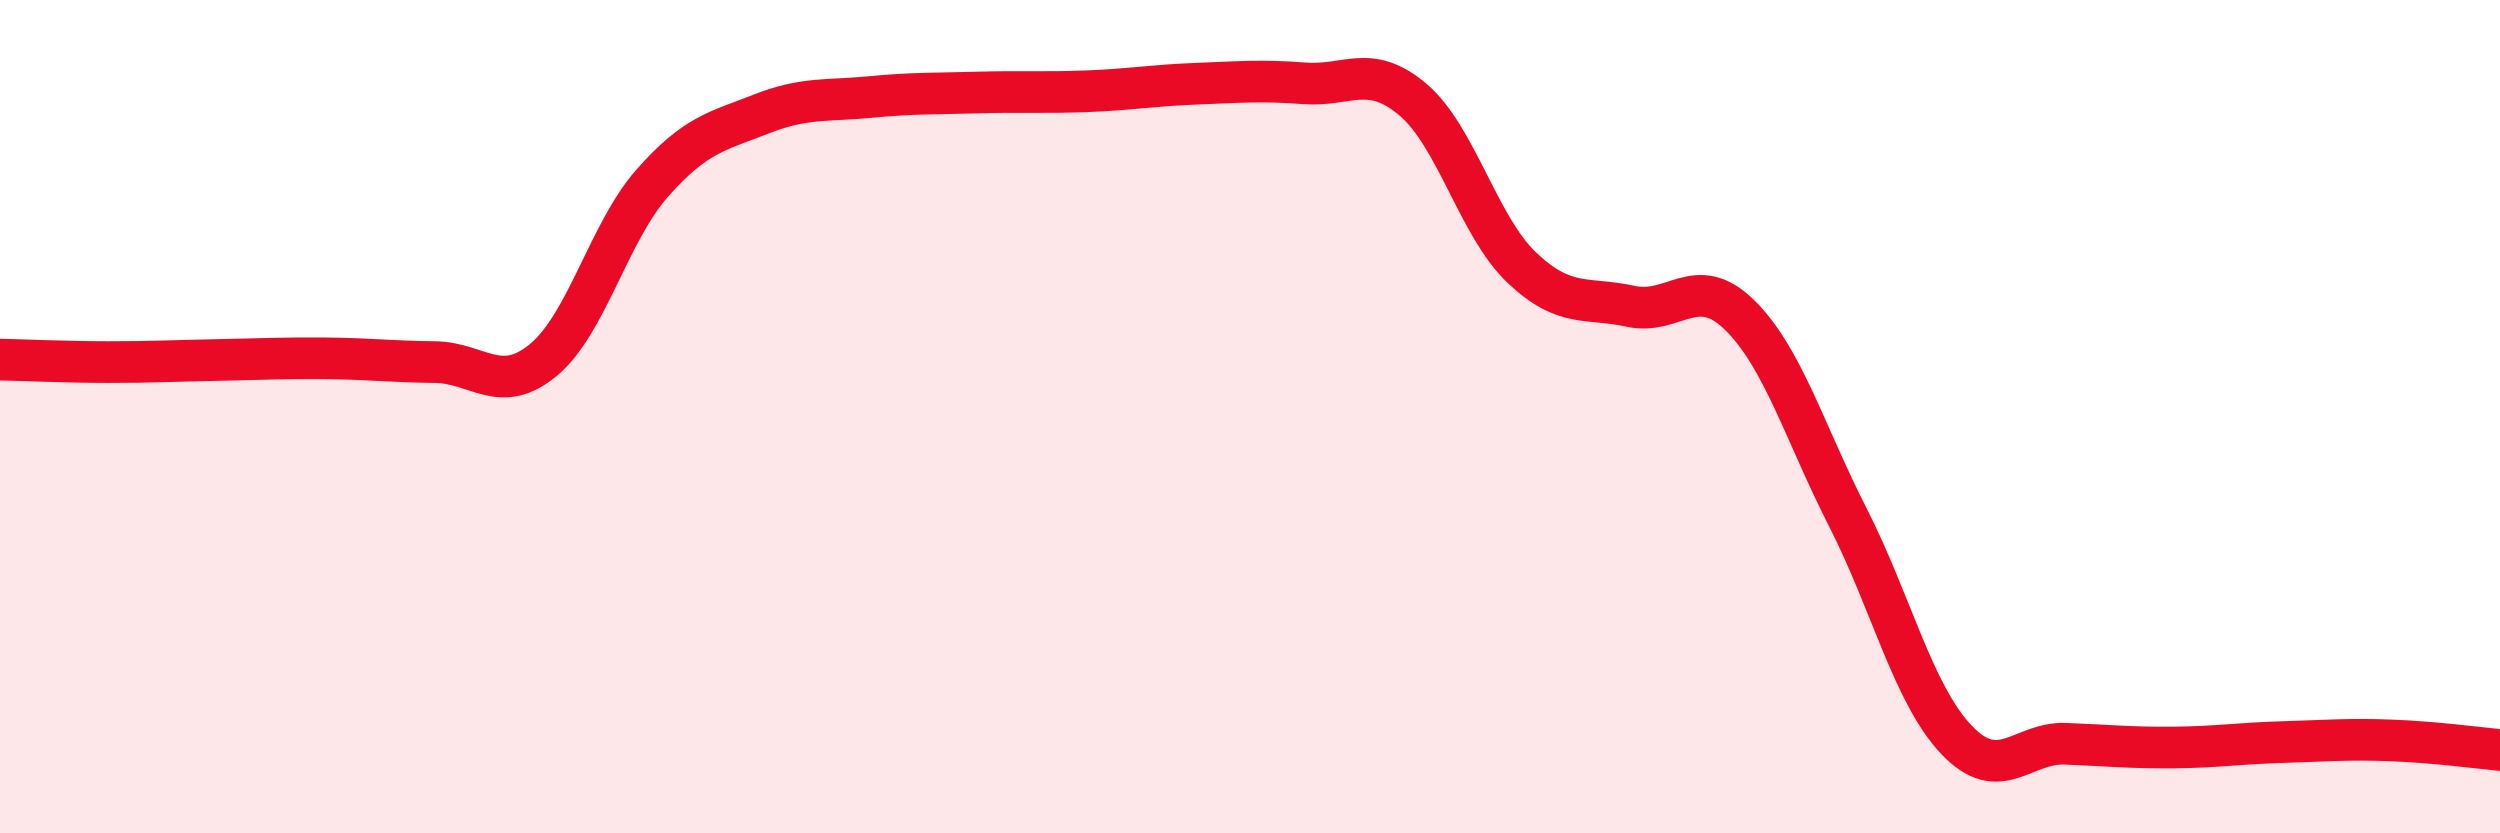
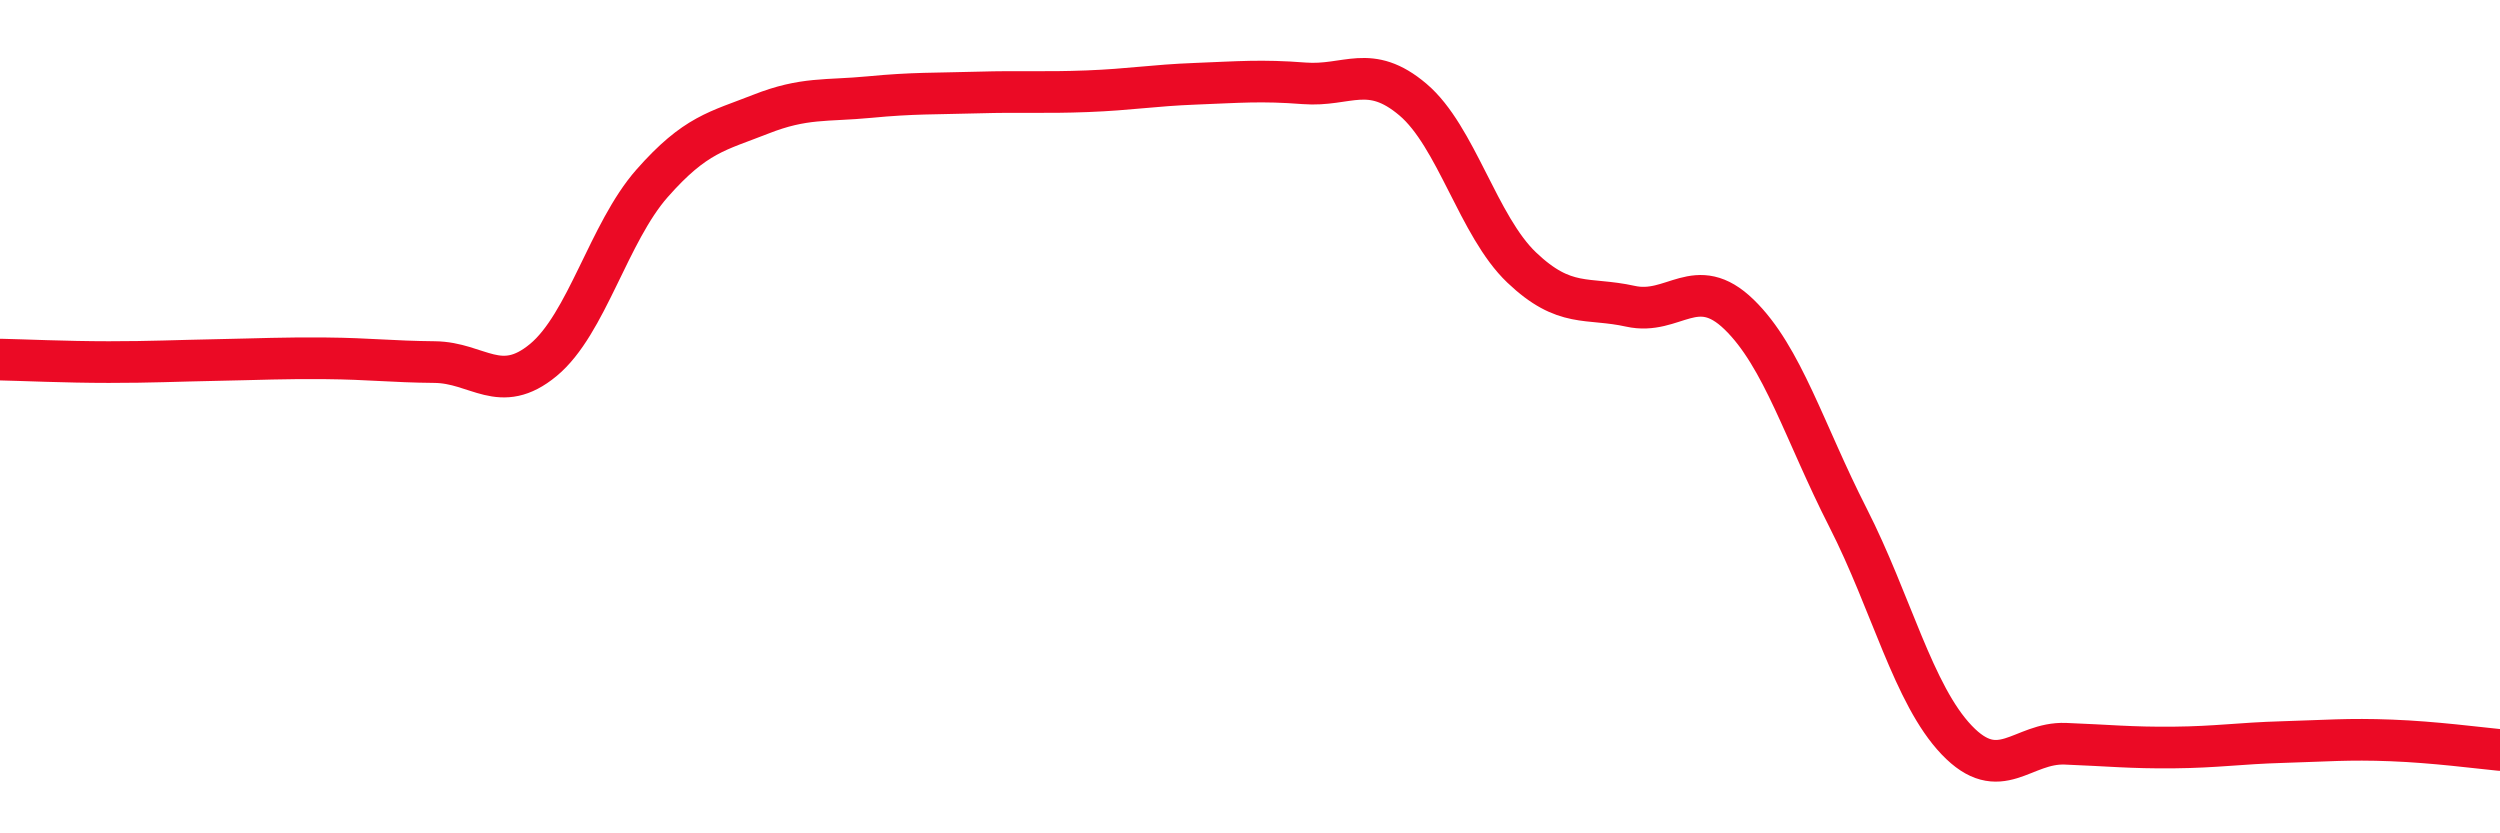
<svg xmlns="http://www.w3.org/2000/svg" width="60" height="20" viewBox="0 0 60 20">
-   <path d="M 0,8.63 C 0.52,8.64 1.57,8.69 2.61,8.69 C 3.65,8.69 4.18,8.66 5.22,8.64 C 6.26,8.62 6.79,8.59 7.83,8.6 C 8.87,8.61 9.39,8.68 10.43,8.69 C 11.47,8.7 12,9.5 13.04,8.64 C 14.08,7.78 14.61,5.58 15.65,4.4 C 16.69,3.22 17.22,3.15 18.26,2.74 C 19.3,2.33 19.83,2.43 20.87,2.33 C 21.91,2.23 22.44,2.25 23.48,2.22 C 24.52,2.19 25.05,2.23 26.09,2.19 C 27.13,2.15 27.66,2.05 28.7,2.01 C 29.74,1.97 30.26,1.92 31.3,2 C 32.34,2.08 32.87,1.51 33.91,2.39 C 34.95,3.27 35.48,5.43 36.52,6.42 C 37.56,7.41 38.09,7.12 39.13,7.35 C 40.17,7.58 40.7,6.54 41.74,7.55 C 42.78,8.56 43.31,10.38 44.35,12.42 C 45.39,14.46 45.92,16.67 46.96,17.76 C 48,18.85 48.53,17.81 49.57,17.85 C 50.61,17.89 51.13,17.95 52.17,17.94 C 53.21,17.93 53.74,17.84 54.78,17.81 C 55.82,17.78 56.35,17.73 57.39,17.77 C 58.43,17.81 59.48,17.95 60,18L60 20L0 20Z" fill="#EB0A25" opacity="0.1" stroke-linecap="round" stroke-linejoin="round" />
  <path d="M 0,8.63 C 0.52,8.64 1.57,8.69 2.61,8.69 C 3.65,8.69 4.18,8.66 5.22,8.64 C 6.26,8.62 6.79,8.59 7.83,8.6 C 8.87,8.61 9.39,8.68 10.43,8.69 C 11.47,8.7 12,9.5 13.04,8.64 C 14.08,7.78 14.61,5.58 15.65,4.4 C 16.69,3.22 17.22,3.15 18.26,2.74 C 19.3,2.33 19.83,2.43 20.87,2.33 C 21.91,2.23 22.44,2.25 23.48,2.22 C 24.52,2.19 25.05,2.23 26.09,2.19 C 27.13,2.15 27.66,2.05 28.7,2.01 C 29.74,1.97 30.26,1.92 31.3,2 C 32.34,2.08 32.87,1.51 33.91,2.39 C 34.95,3.27 35.48,5.43 36.52,6.42 C 37.56,7.41 38.09,7.12 39.13,7.35 C 40.17,7.58 40.7,6.54 41.74,7.55 C 42.78,8.56 43.31,10.38 44.35,12.42 C 45.39,14.46 45.92,16.67 46.96,17.76 C 48,18.85 48.53,17.81 49.57,17.85 C 50.61,17.89 51.13,17.95 52.17,17.94 C 53.21,17.93 53.74,17.84 54.78,17.81 C 55.82,17.78 56.35,17.73 57.39,17.77 C 58.43,17.81 59.48,17.95 60,18" stroke="#EB0A25" stroke-width="1" fill="none" stroke-linecap="round" stroke-linejoin="round" />
</svg>